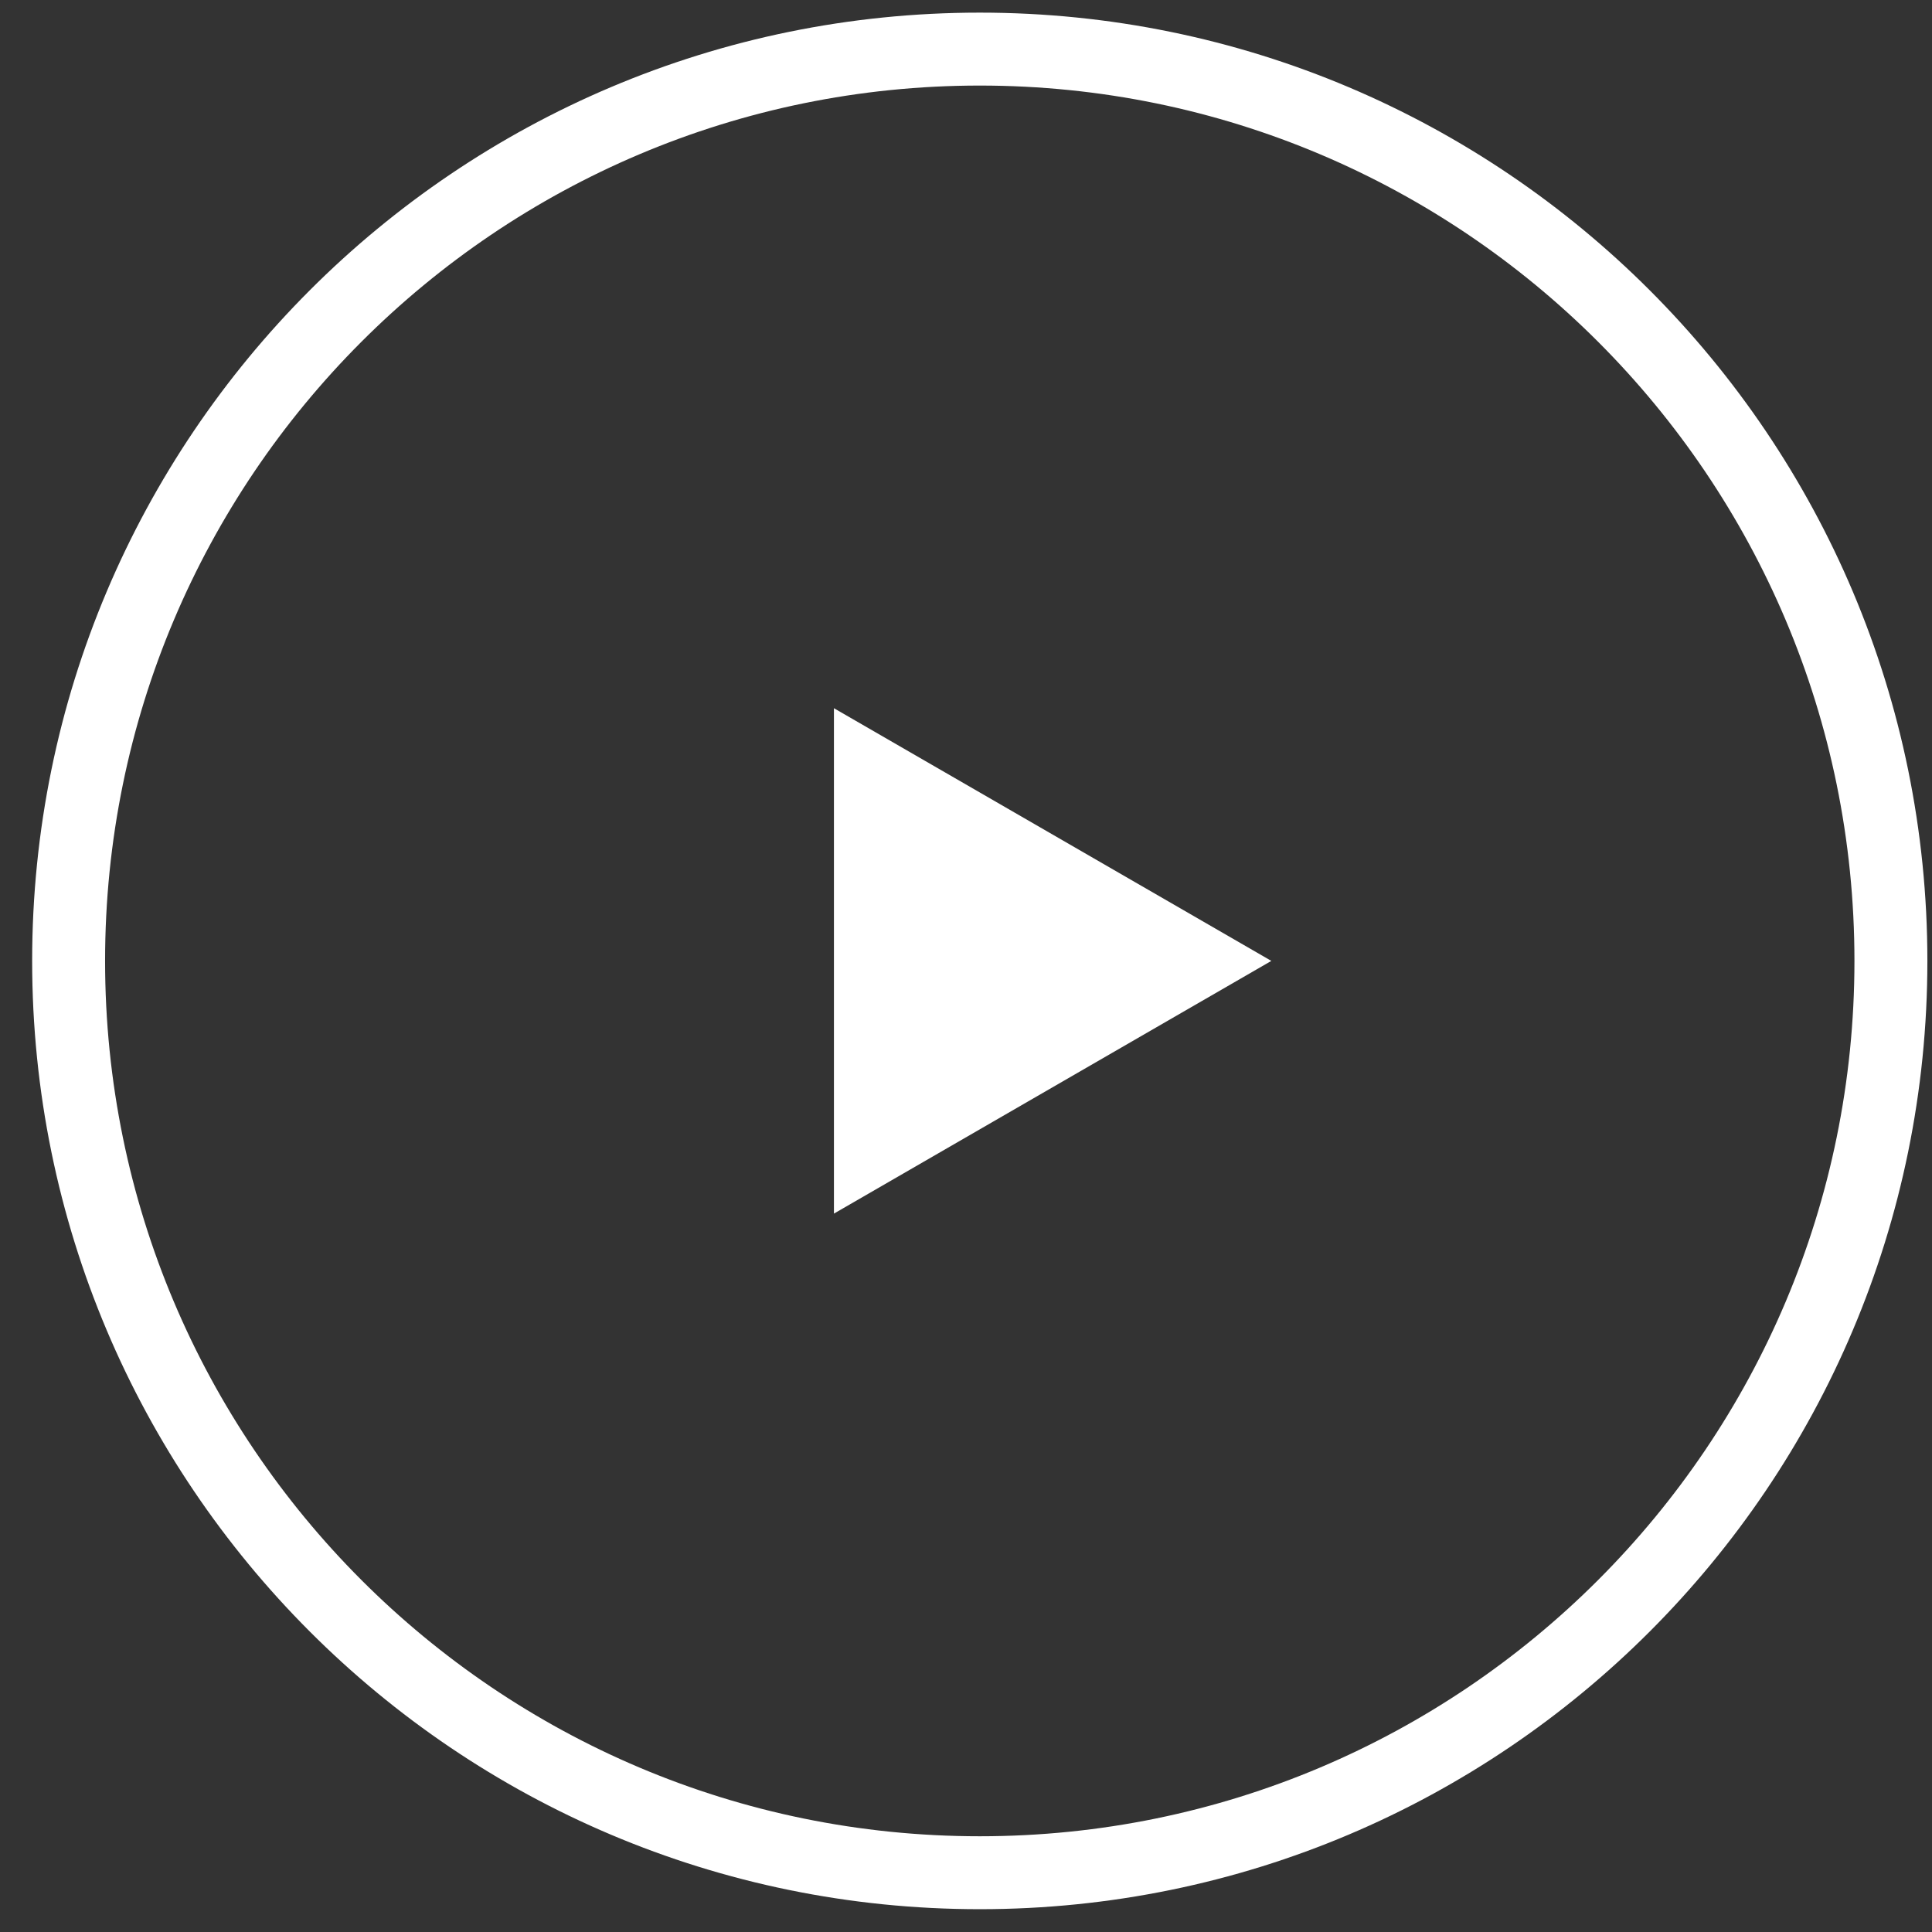
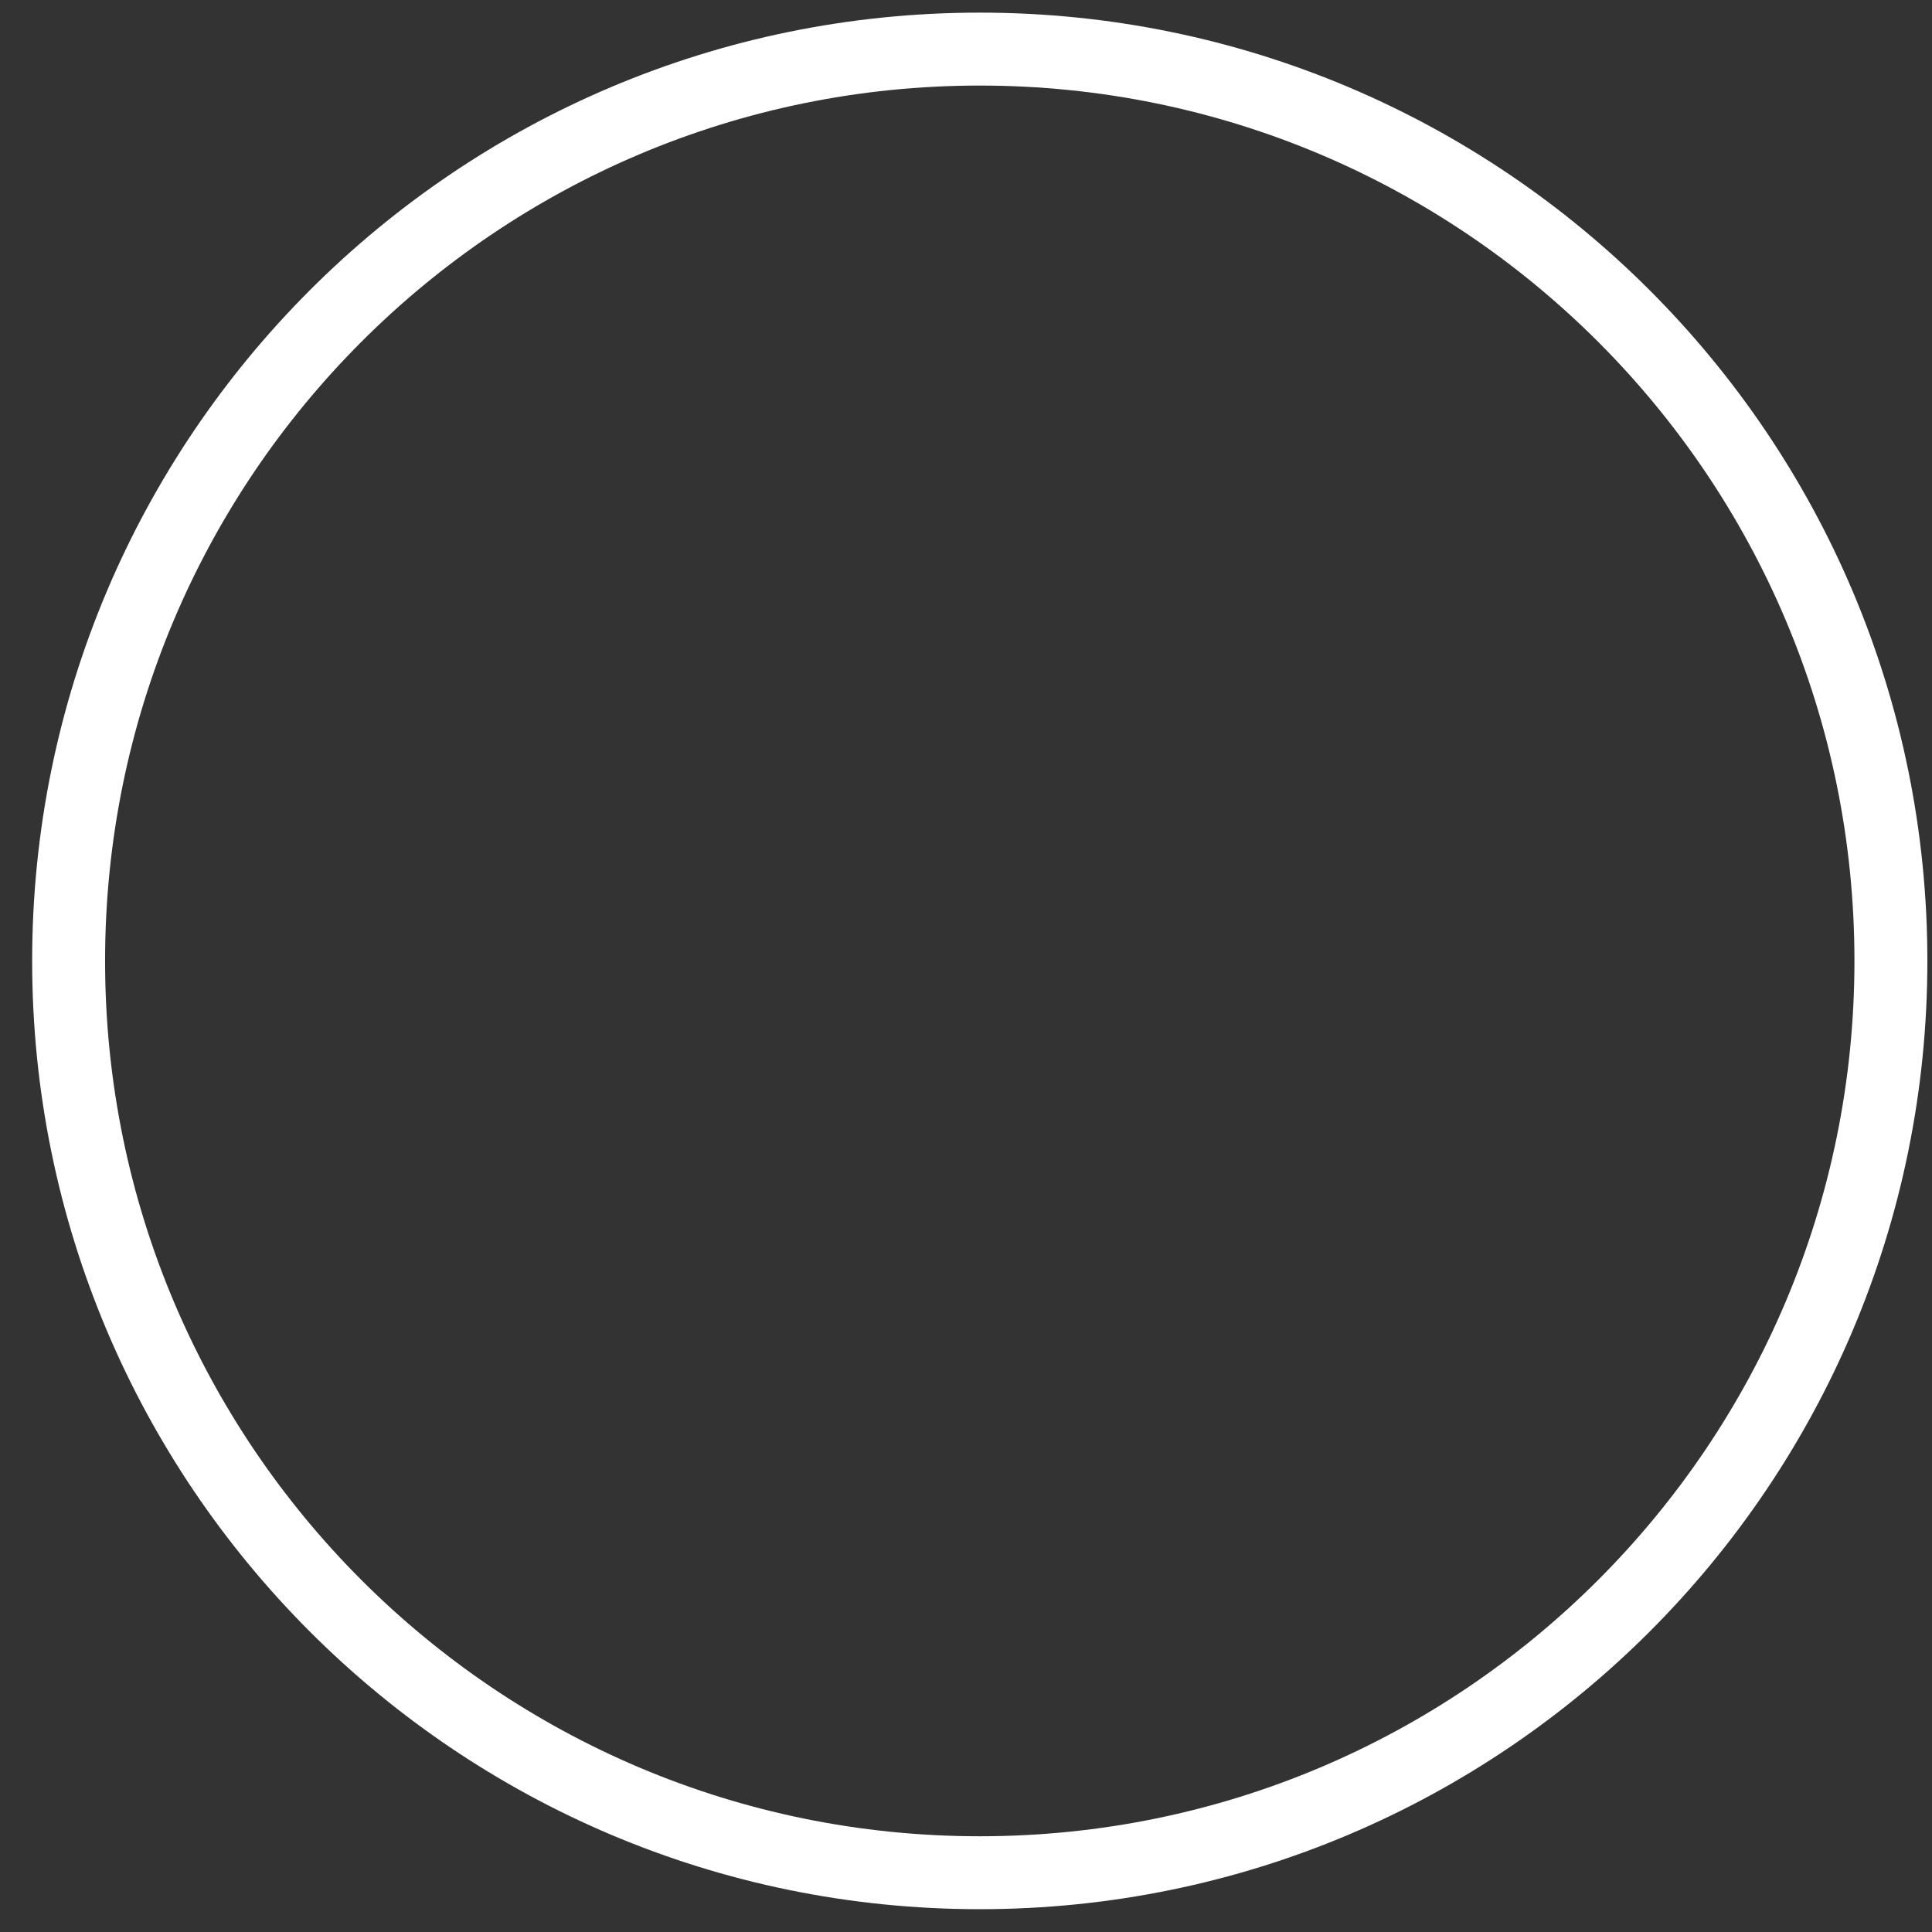
<svg xmlns="http://www.w3.org/2000/svg" width="56" height="56" viewBox="0 0 56 56" fill="none">
  <rect x="0" y="0" width="56" height="56" fill="#333333" stroke="none" />
  <path d="M54.809 27.852C54.809 42.45 42.984 54.282 28.399 54.282C13.814 54.282 1.989 42.45 1.989 27.852C1.989 13.255 13.814 1.423 28.399 1.423C42.984 1.423 54.809 13.255 54.809 27.852Z" stroke="white" stroke-width="2.114" />
-   <path d="M36.85 27.852L24.172 35.177L24.172 20.528L36.85 27.852Z" fill="white" />
</svg>